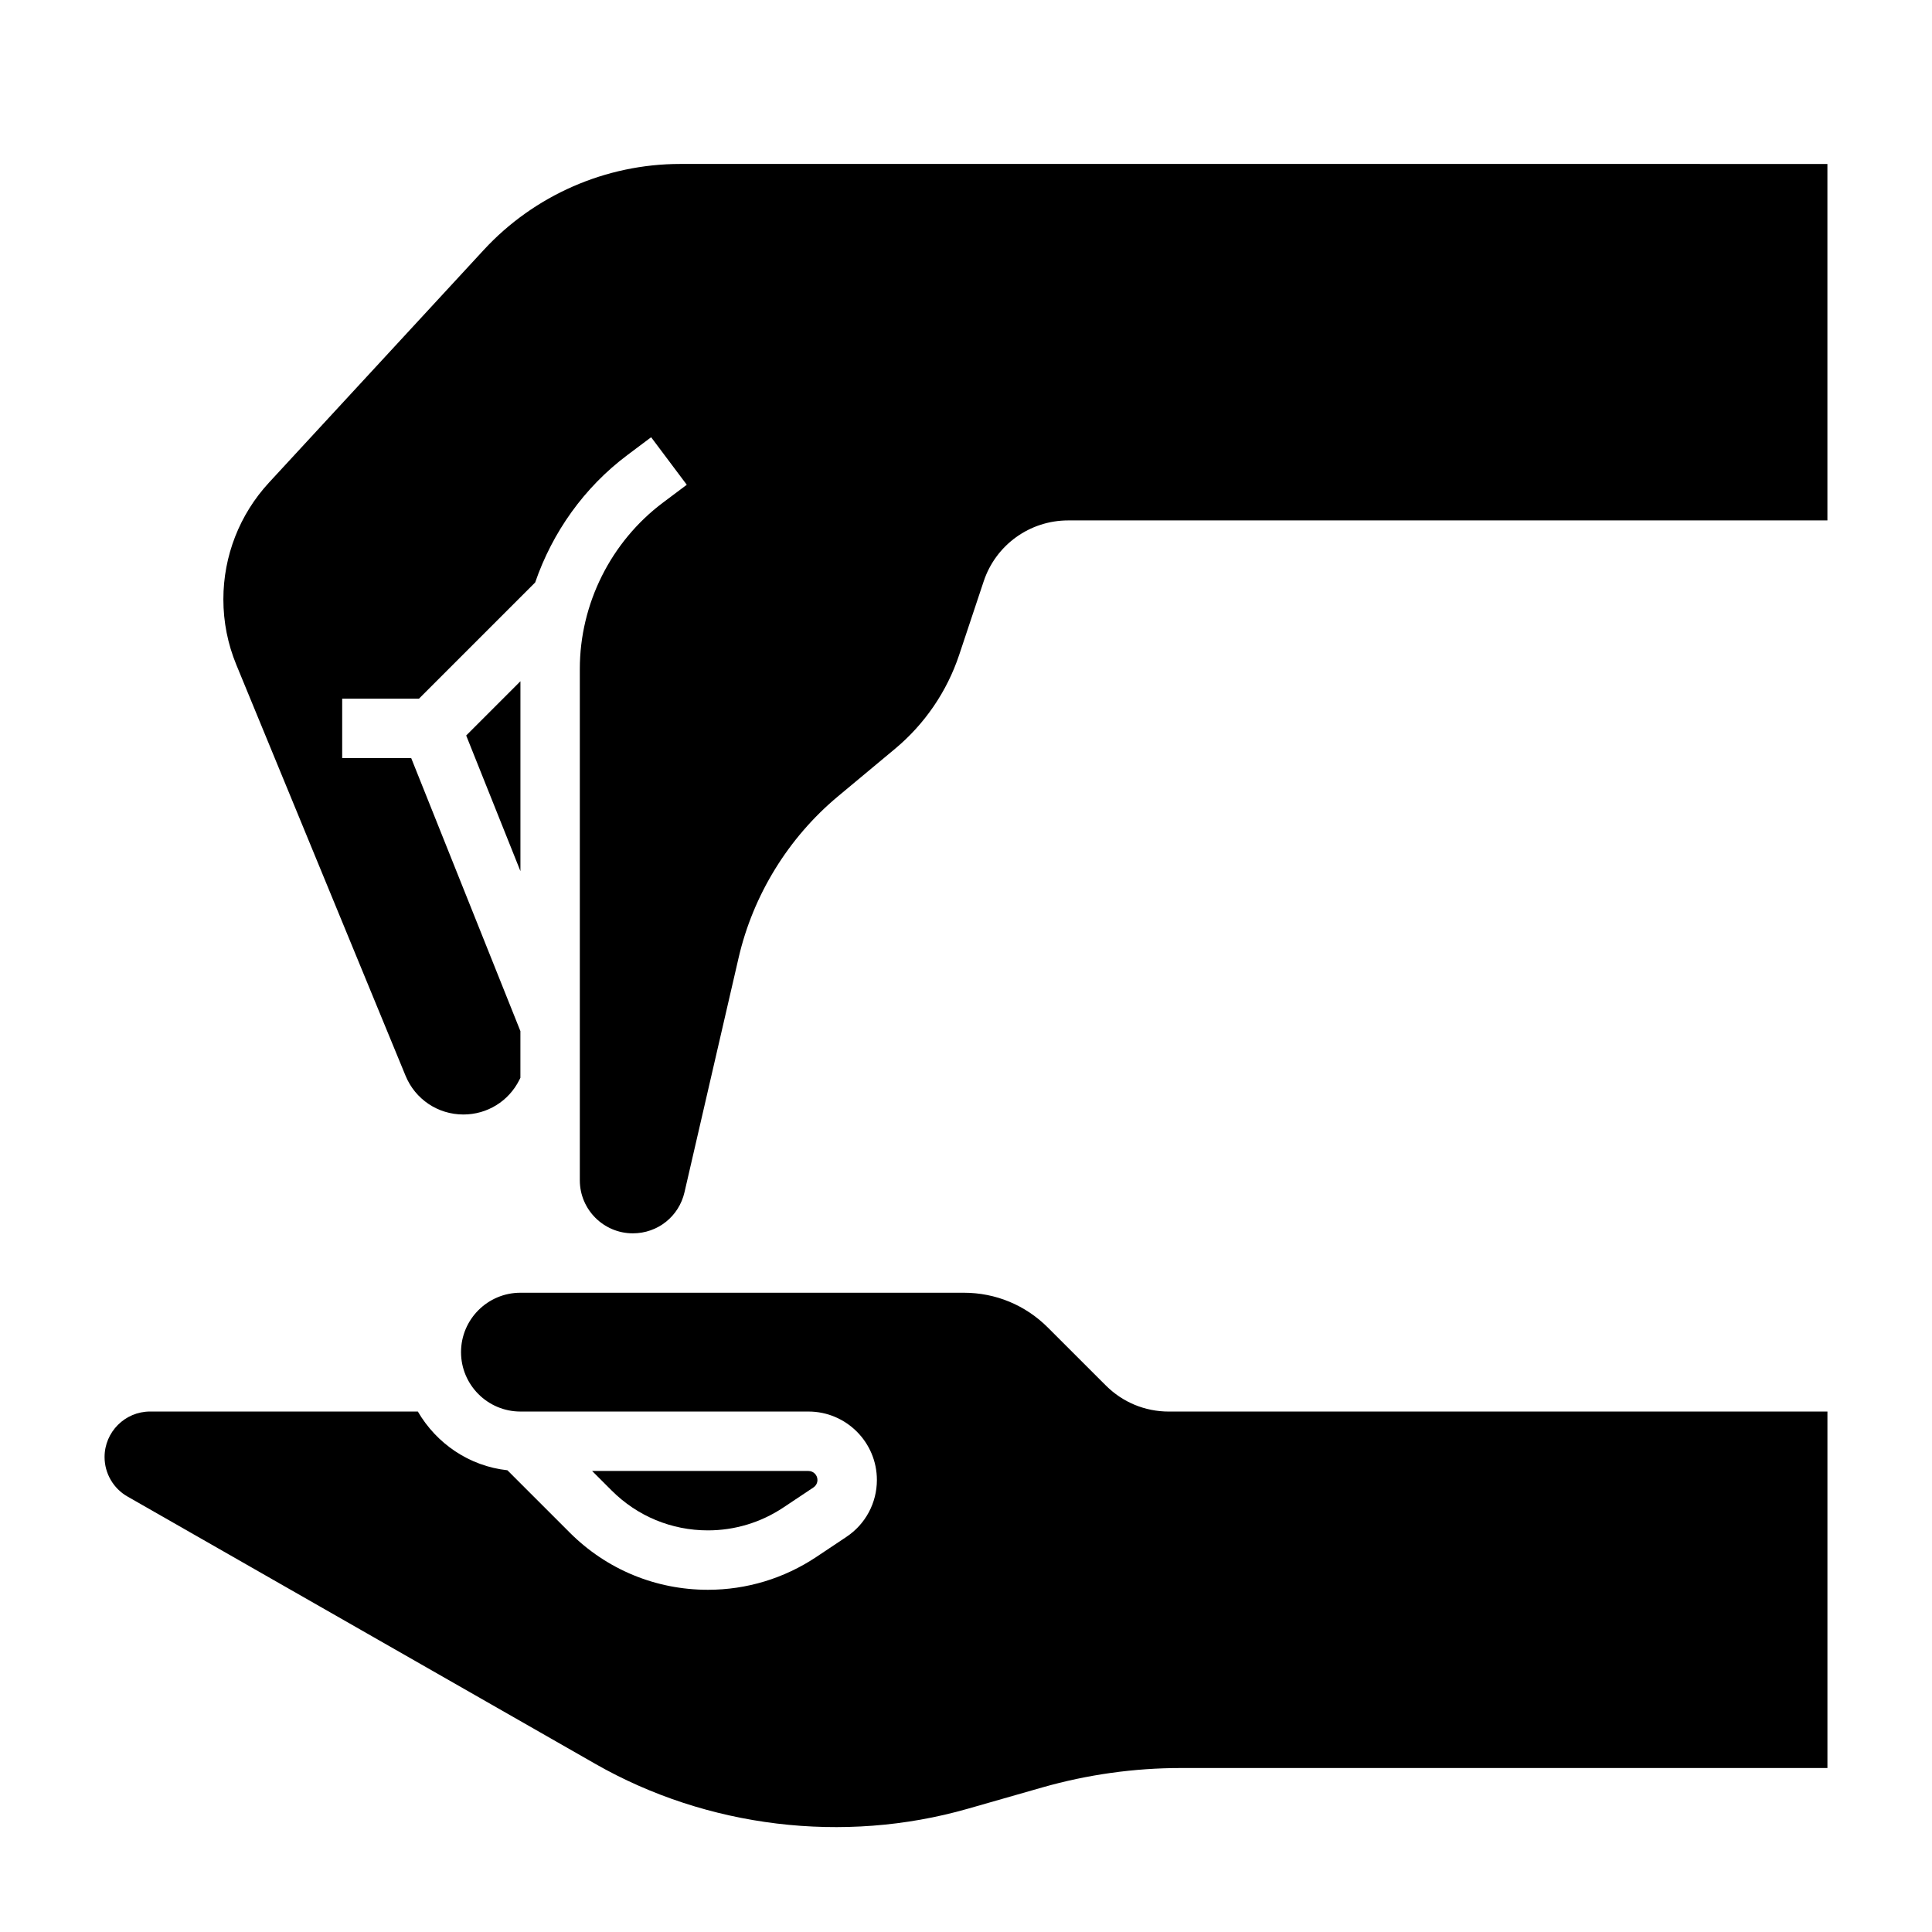
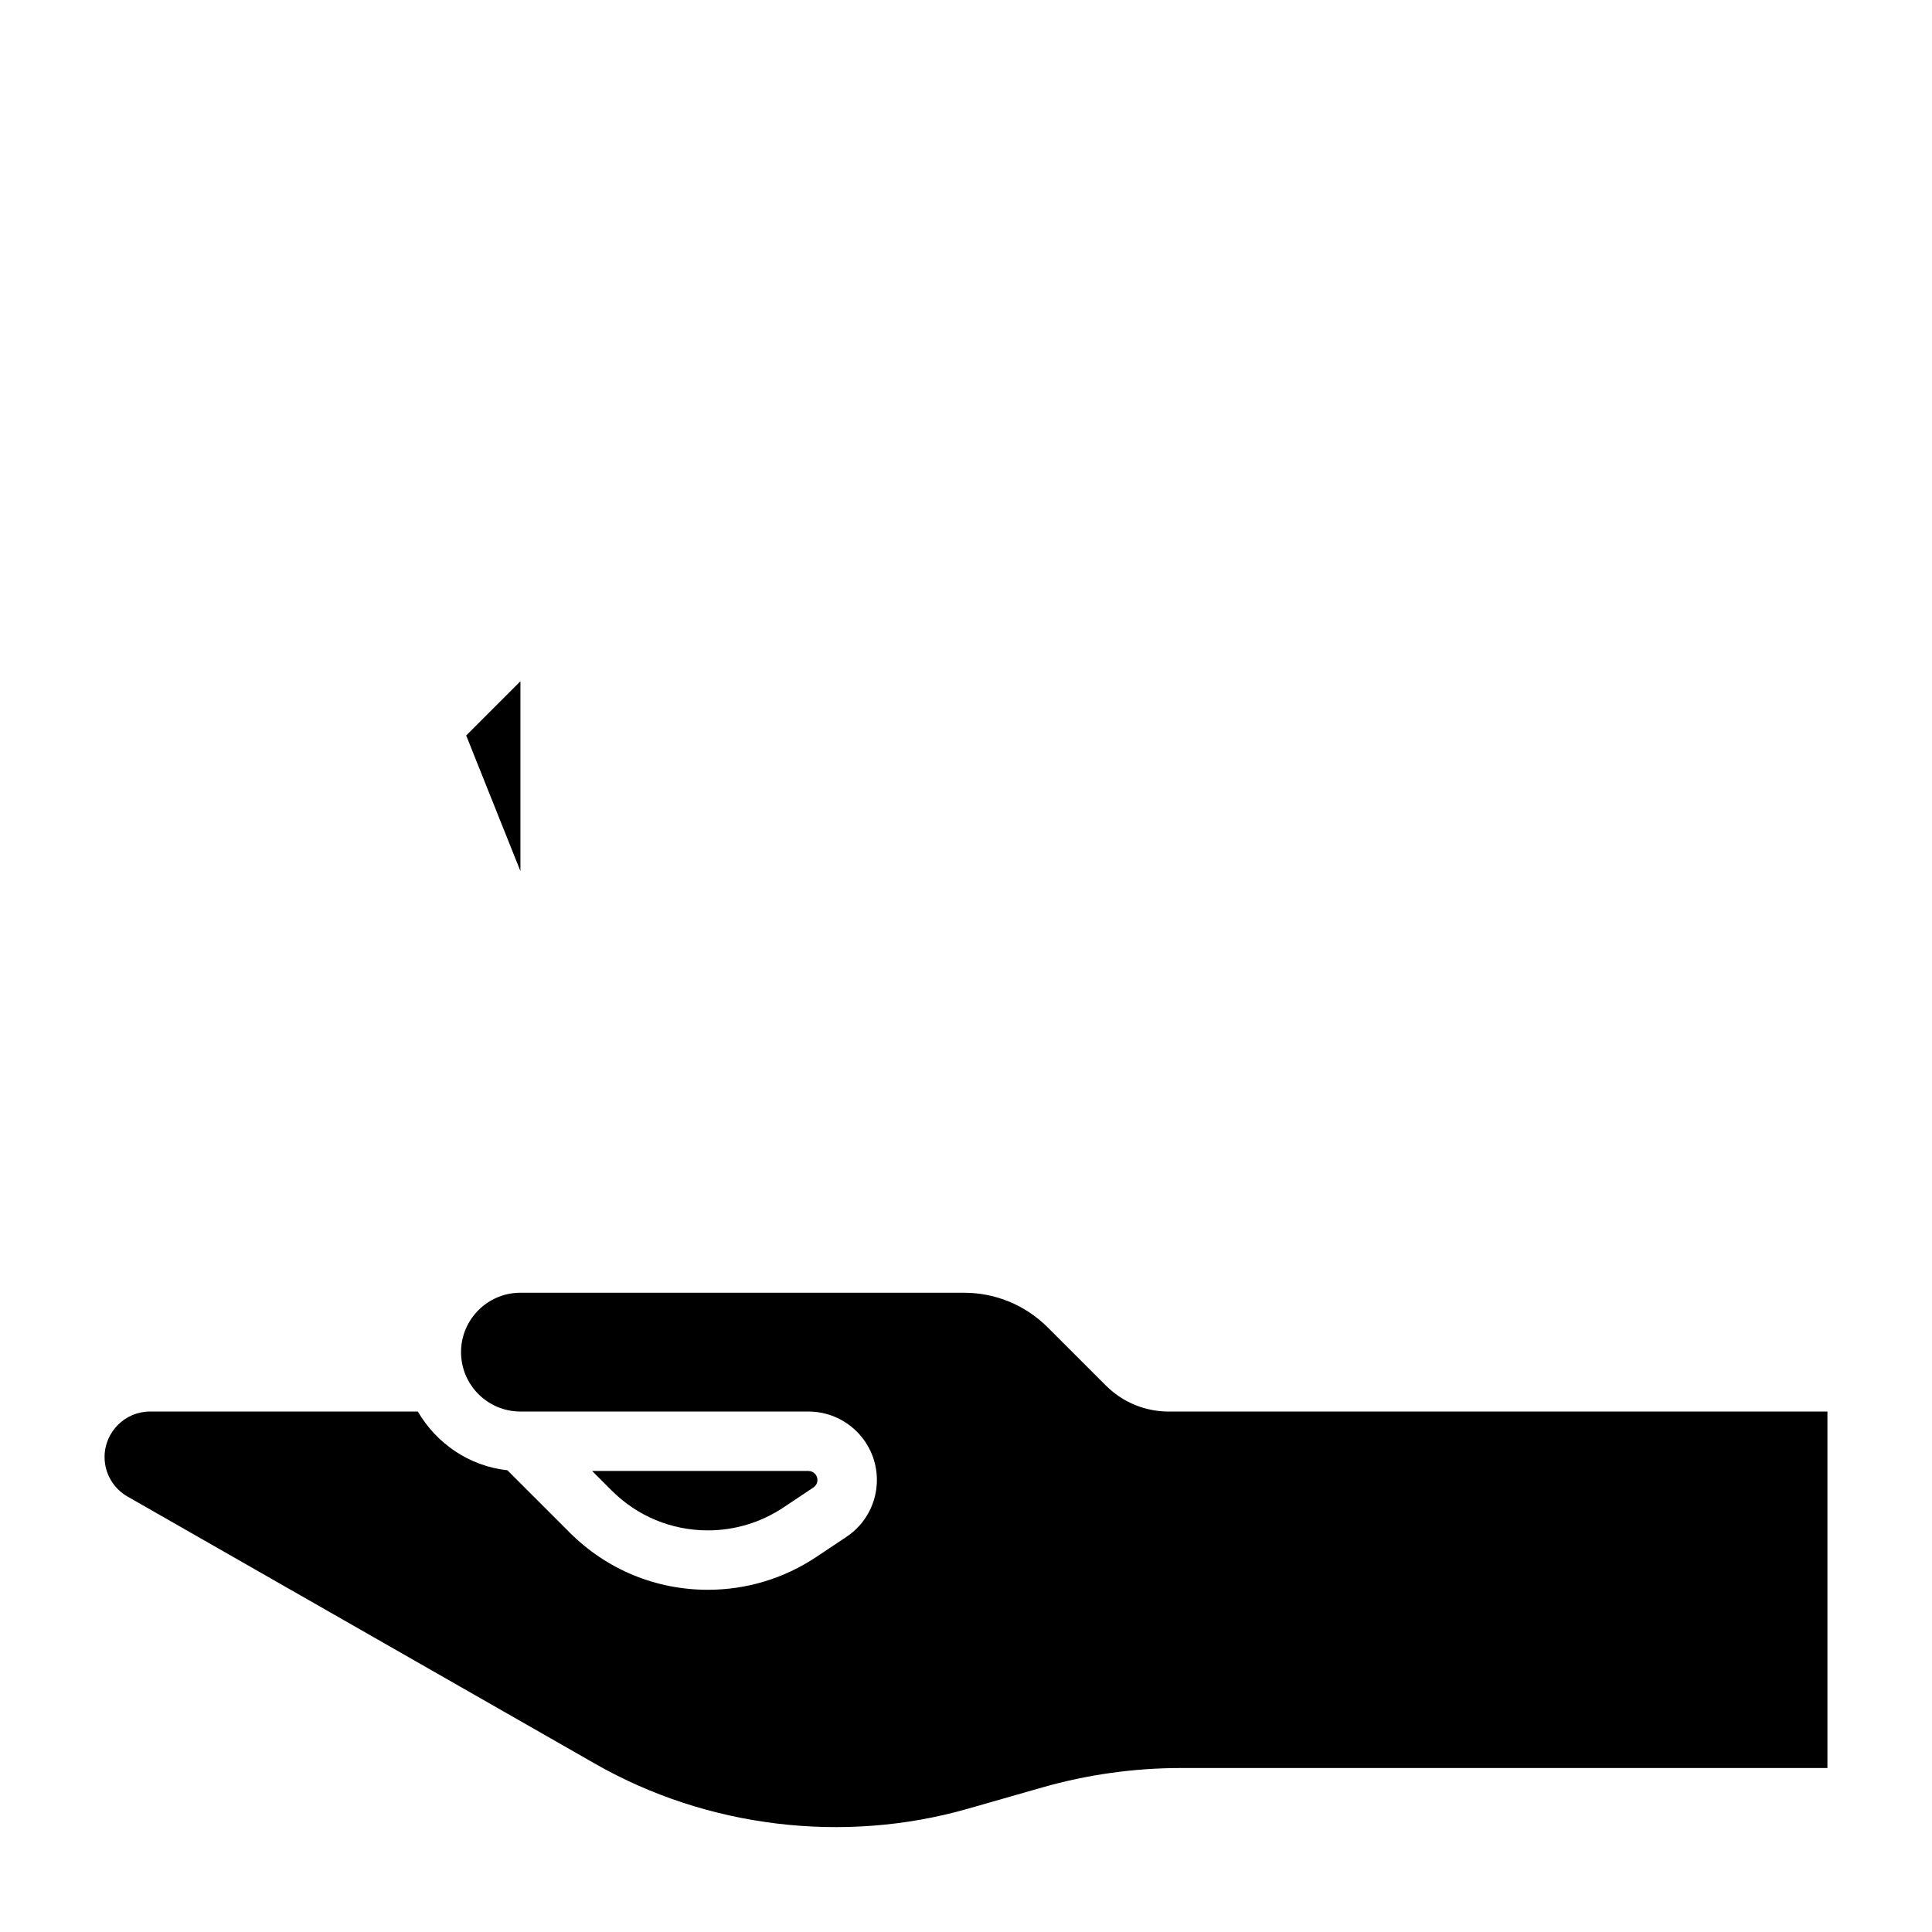
<svg xmlns="http://www.w3.org/2000/svg" fill="#000000" width="800px" height="800px" version="1.1" viewBox="144 144 512 512">
  <g>
    <path d="m351.59 543.51 7.988-5.328c0.664-0.441 1.055-1.18 1.055-1.977 0-1.312-1.07-2.383-2.383-2.383h-57.332l5.188 5.188c6.809 6.801 15.863 10.555 25.488 10.555 7.141 0 14.051-2.094 19.996-6.055z" />
    <path d="m437.05 511.16-15.352-15.344c-5.941-5.949-13.844-9.227-22.258-9.227h-117.52c-8.684 0-15.742 7.062-15.742 15.742 0 8.684 7.062 15.742 15.742 15.742h76.336c9.996 0.004 18.129 8.137 18.129 18.133 0 6.078-3.016 11.715-8.078 15.082l-7.981 5.328c-8.543 5.688-18.469 8.695-28.727 8.695-13.832 0-26.844-5.391-36.621-15.168l-16.508-16.508c-10.164-1.109-18.82-7.117-23.734-15.562l-70.973-0.004c-6.644 0.008-12.051 5.418-12.051 12.062 0 4.312 2.32 8.328 6.07 10.461l123.95 70.832c29.637 16.934 65.816 21.309 98.66 11.934l19.844-5.676c11.957-3.41 24.324-5.141 36.762-5.141h171.29v-94.465h-174.53c-6.316 0-12.25-2.457-16.707-6.918z" />
    <path d="m281.92 374.86v-50.324l-14.375 14.379z" />
-     <path d="m324.25 187.45c-19.711 0-38.691 8.305-52.059 22.797l-56.906 61.645c-7.793 8.449-12.09 19.43-12.09 30.934 0 5.992 1.156 11.824 3.441 17.367l44.84 108.89c2.562 6.238 8.578 10.27 15.324 10.27 6.32 0 12.004-3.512 14.832-9.164l0.281-0.566v-12.367l-28.945-72.367h-18.285v-15.742h20.355l30.789-30.789c4.574-13.297 12.98-25.184 24.434-33.762l6.297-4.723 9.445 12.594-6.297 4.723c-13.809 10.352-22.047 26.836-22.047 44.082v135.52c0 7.75 6.305 14.055 14.051 14.055 6.582 0 12.211-4.473 13.688-10.887l14.336-62.117c3.84-16.648 13.188-31.836 26.309-42.777l15.152-12.625c7.871-6.566 13.762-15.176 17.004-24.914l6.488-19.469c3.211-9.652 12.215-16.141 22.395-16.141h201.2v-94.465z" />
  </g>
</svg>